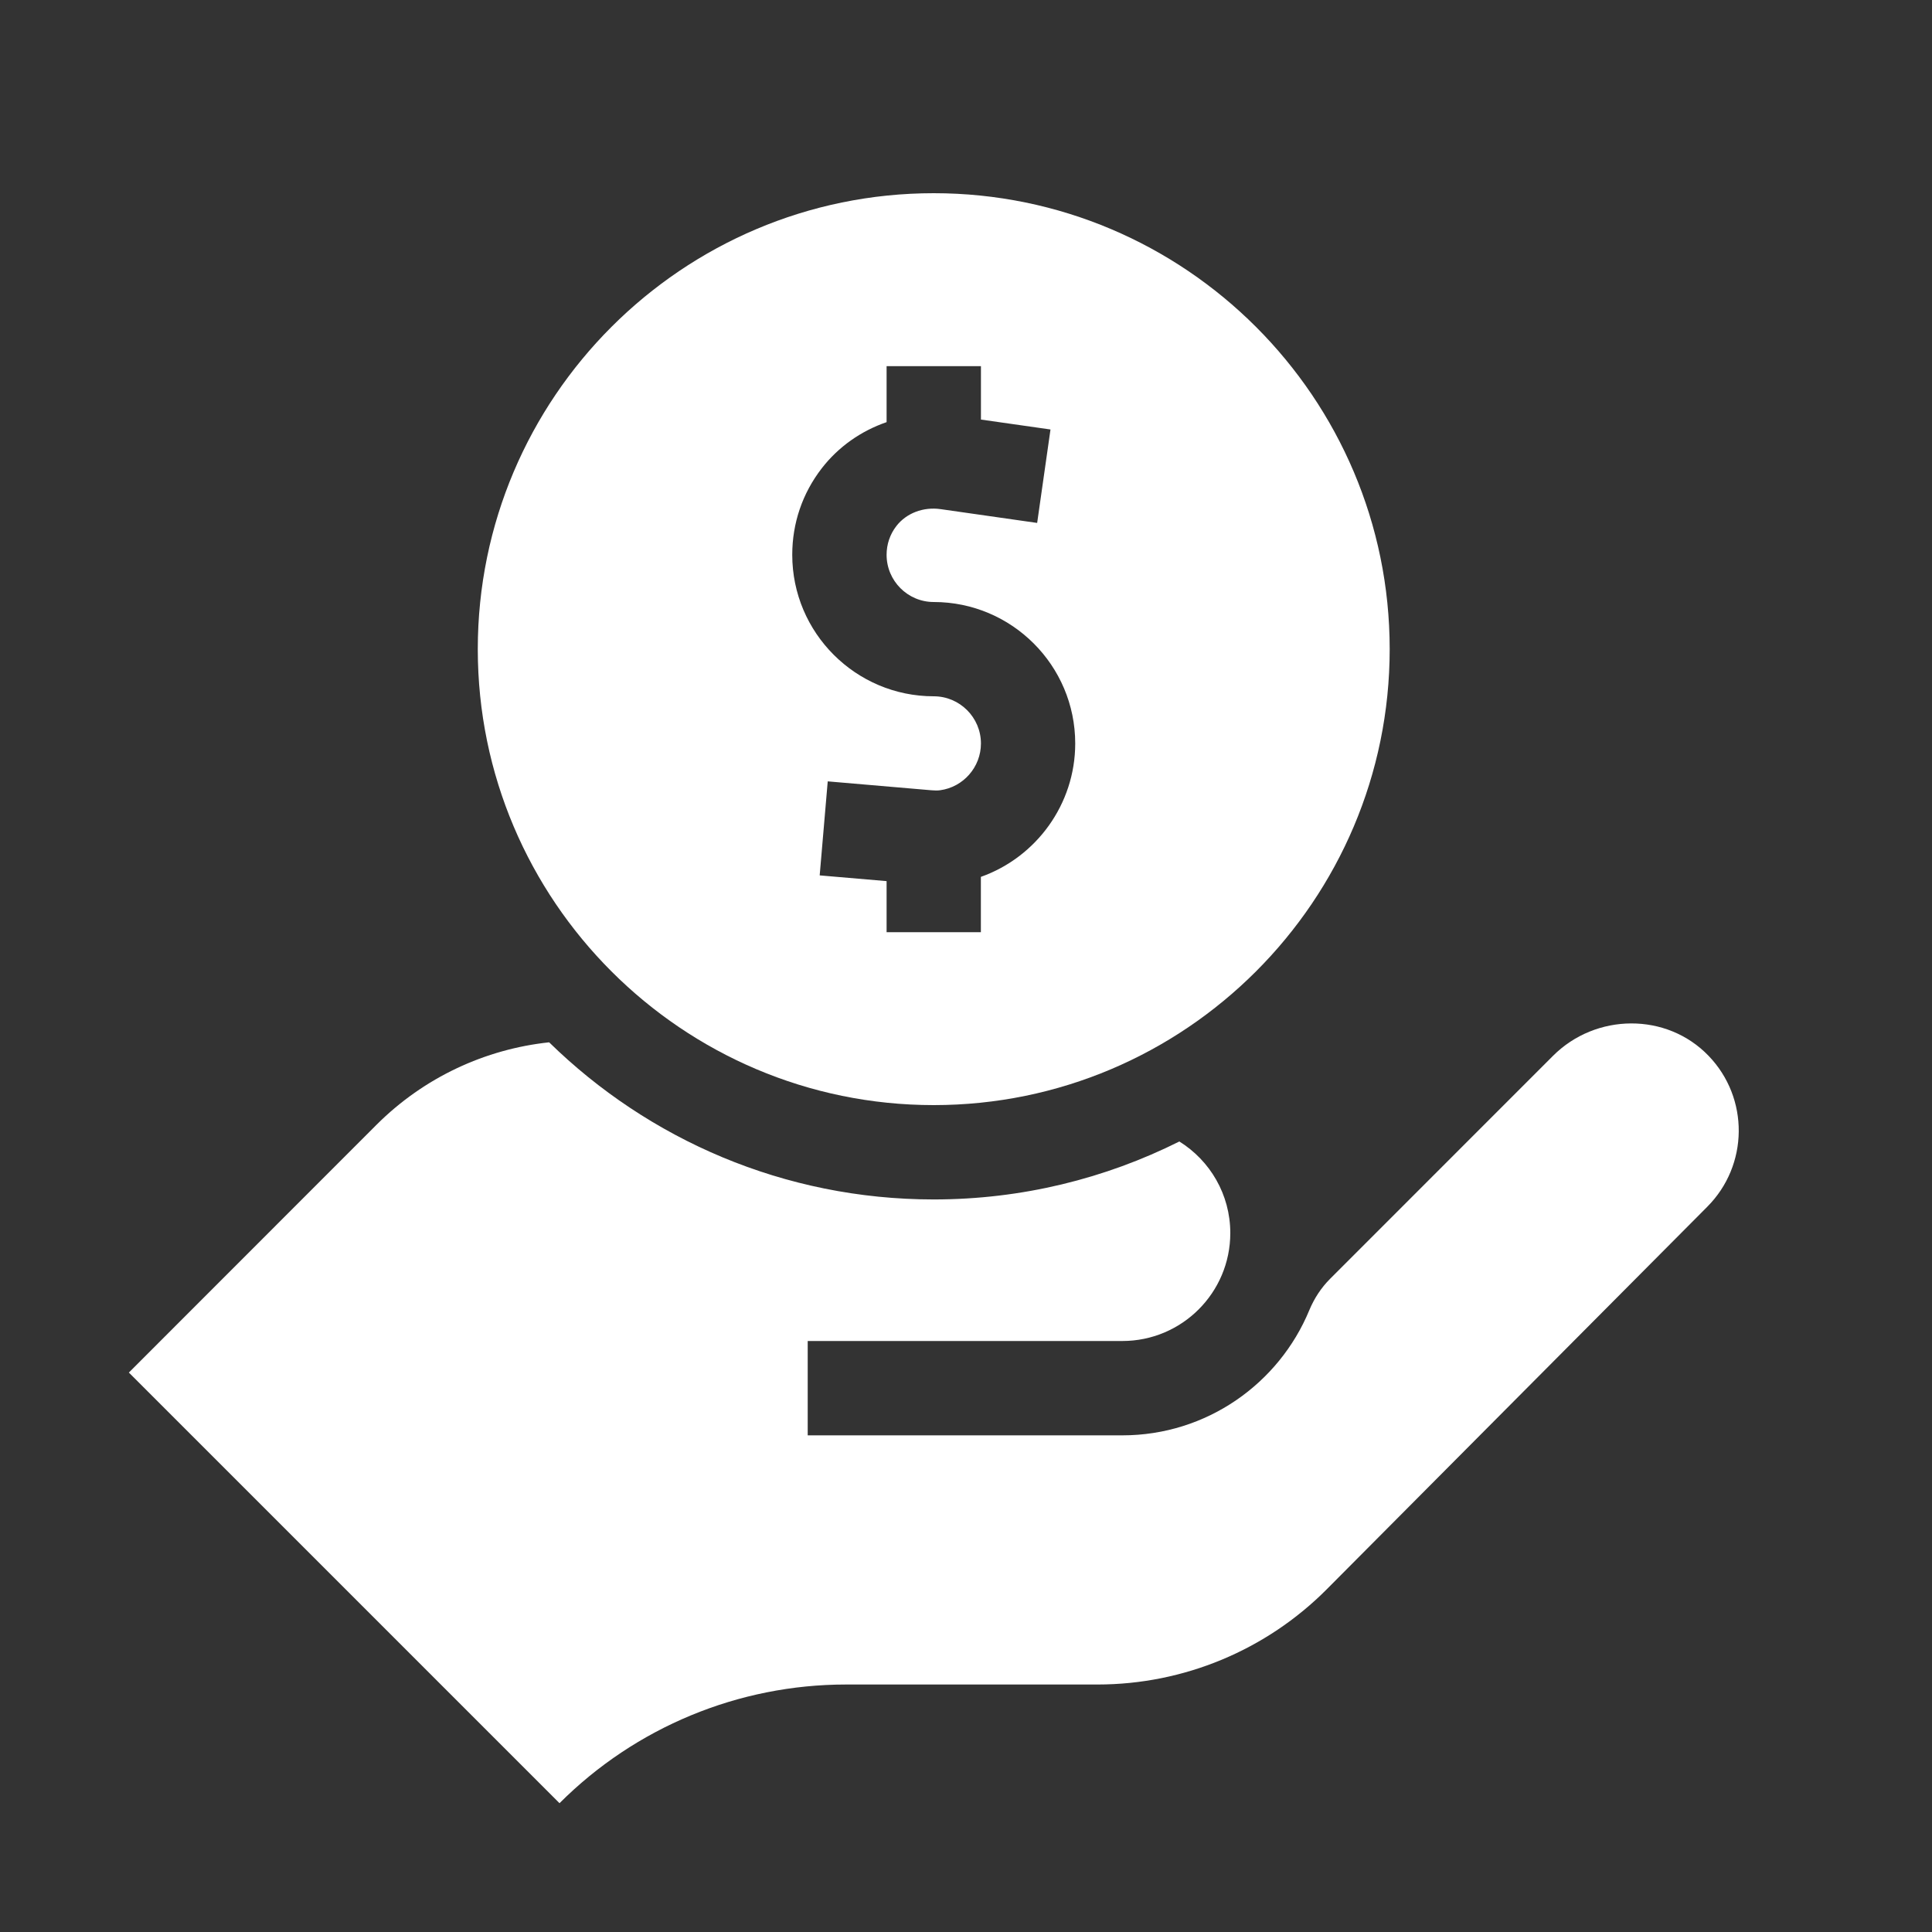
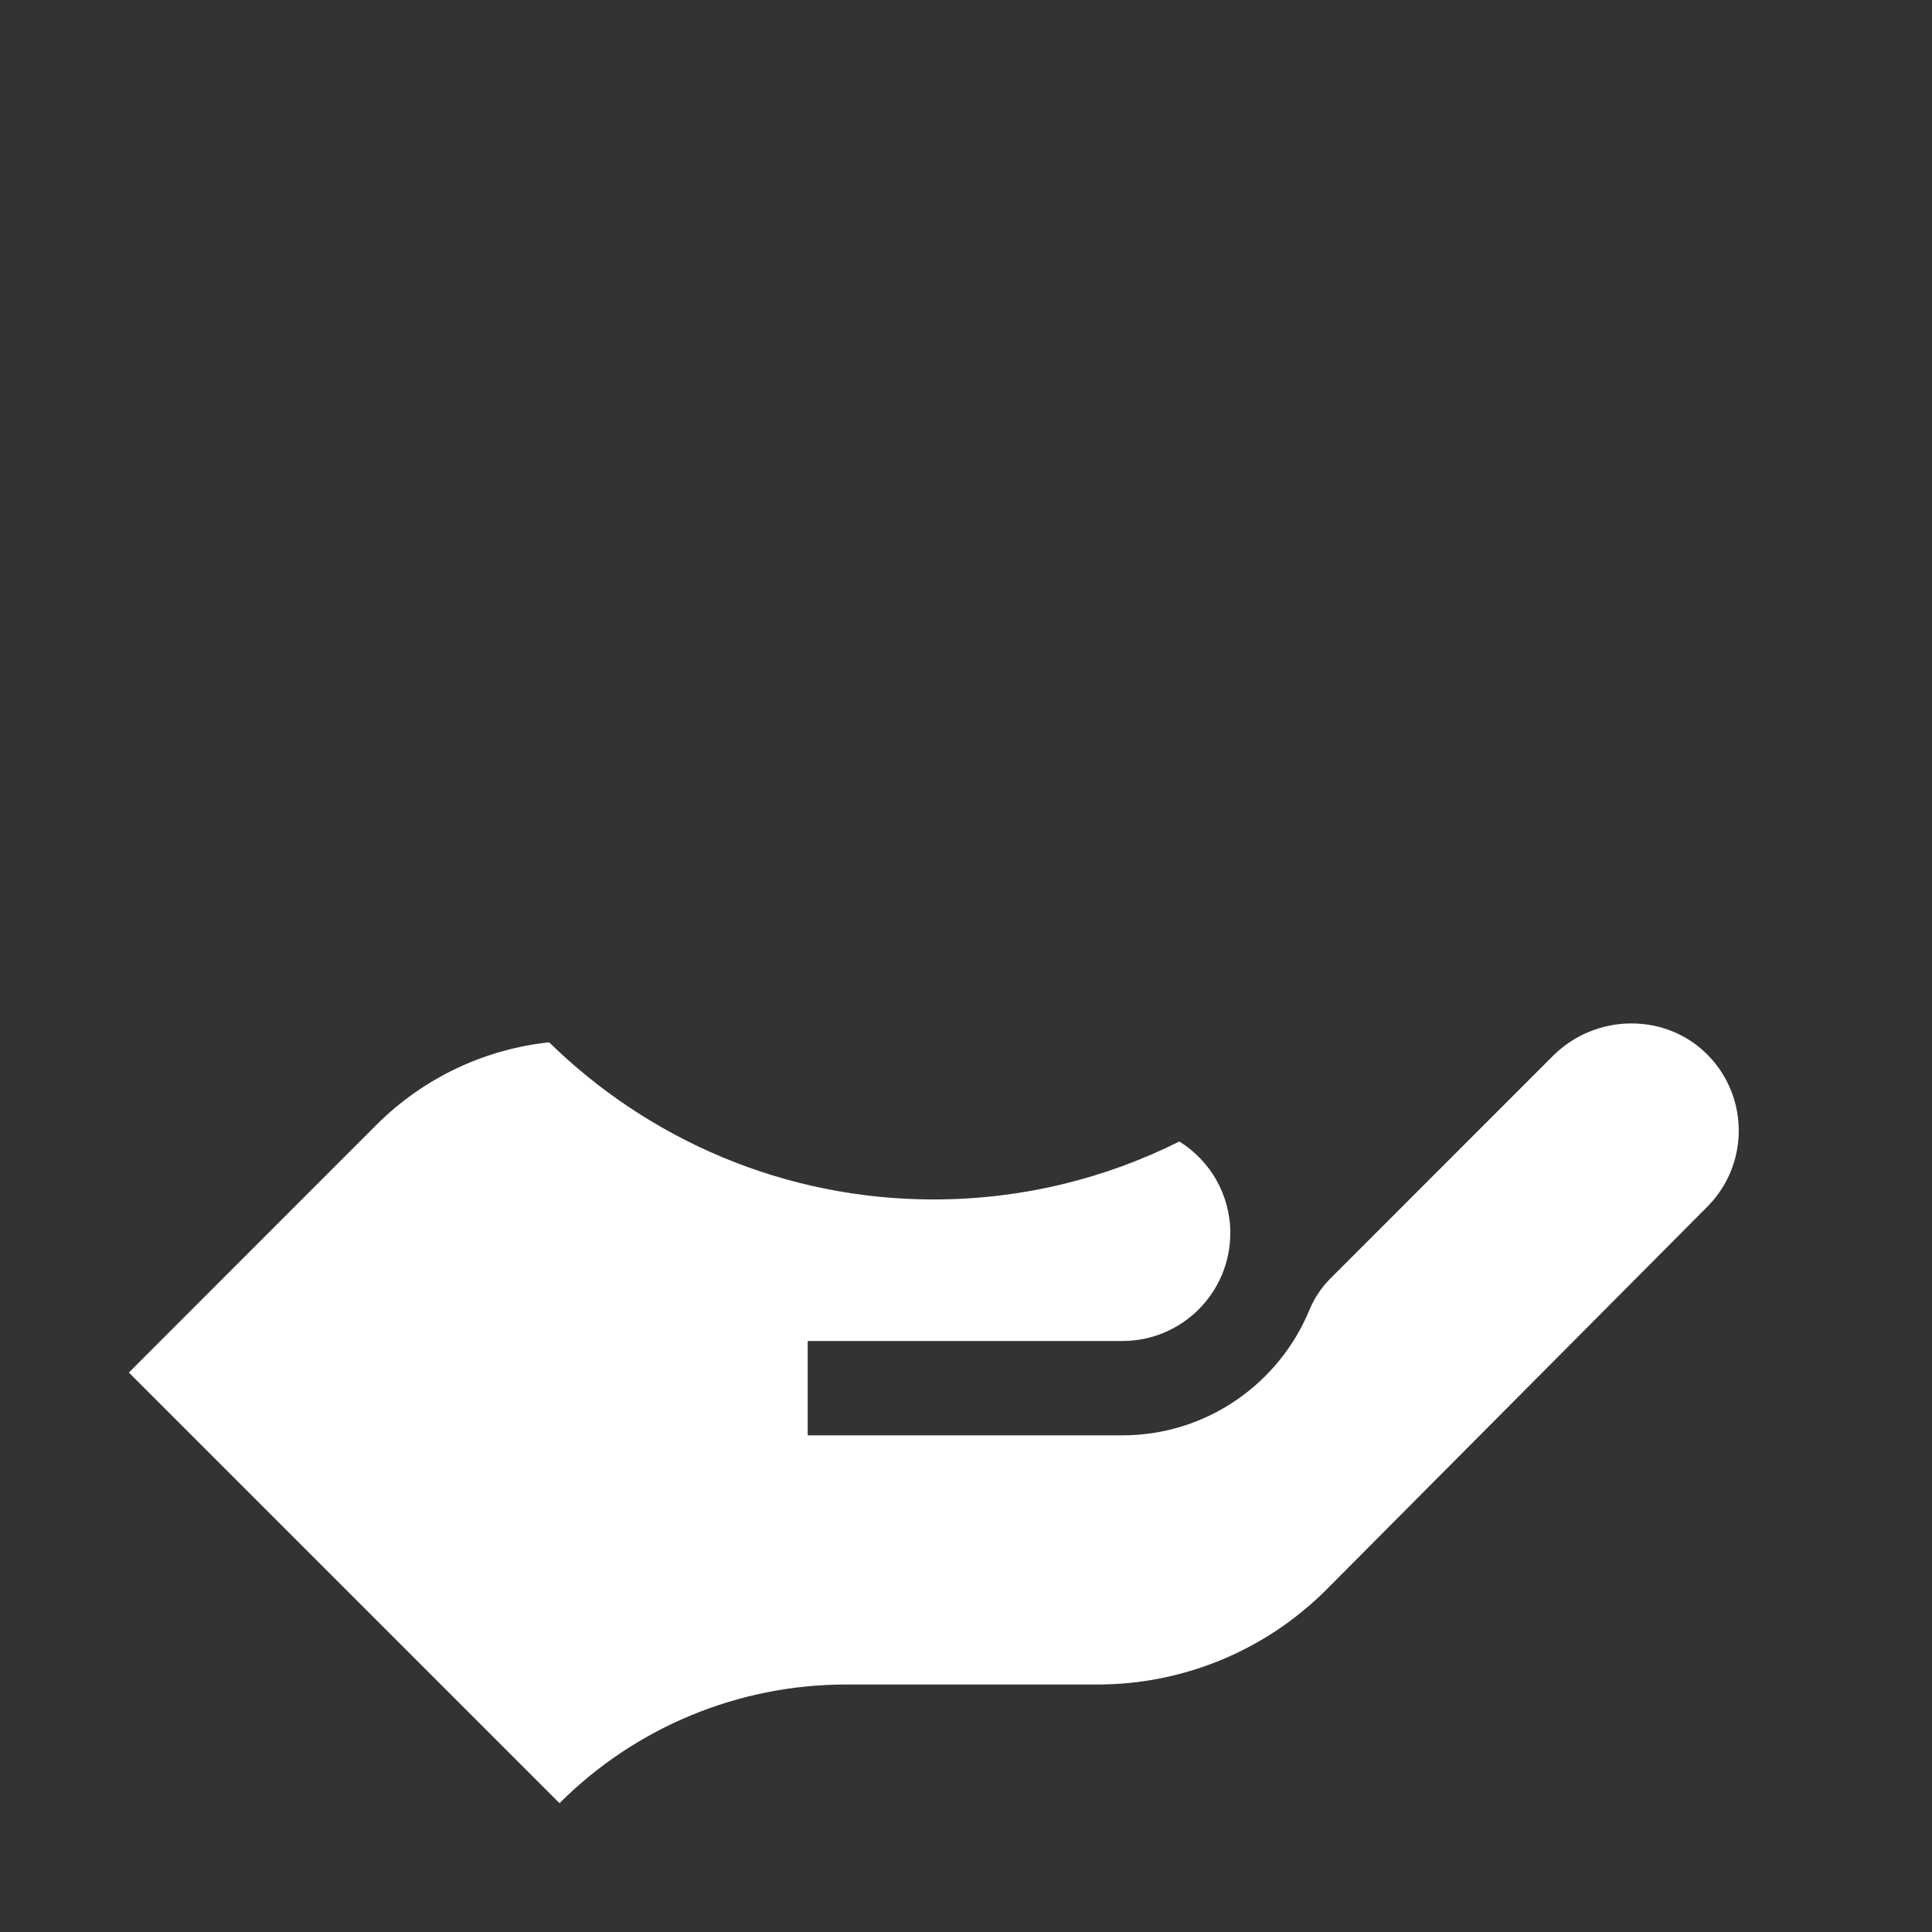
<svg xmlns="http://www.w3.org/2000/svg" width="30px" height="30px" viewBox="0 0 30 30" version="1.1">
  <rect x="0" y="0" width="30" height="30" fill="#333333" stroke="none" />
  <title>Icon_1 Copy</title>
  <desc>Created with Sketch.</desc>
  <g id="Icon_1-Copy" stroke="none" stroke-width="1" fill="none" fill-rule="evenodd">
    <g id="001-loan" transform="translate(2, 3)" fill="#FFFFFF" fill-rule="nonzero">
-       <path d="M12.499,0 C8.595,0 5.419,3.176 5.419,7.08 C5.419,10.984 8.595,14.16 12.499,14.16 C16.403,14.16 19.579,10.984 19.579,7.08 C19.579,3.176 16.403,0 12.499,0 Z M13.231,10.616 L13.231,11.475 L11.767,11.475 L11.767,10.682 L10.728,10.593 L10.853,9.133 L12.46,9.271 C12.514,9.276 12.56,9.276 12.597,9.271 C12.958,9.223 13.232,8.911 13.232,8.545 C13.232,8.141 12.903,7.812 12.499,7.812 C11.288,7.812 10.302,6.827 10.302,5.615 C10.302,5.124 10.46,4.66 10.76,4.272 C11.02,3.936 11.372,3.691 11.767,3.555 L11.767,2.686 L13.232,2.686 L13.232,3.515 L14.312,3.669 L14.105,5.12 L12.607,4.906 C12.338,4.867 12.074,4.968 11.919,5.168 C11.819,5.297 11.767,5.452 11.767,5.615 C11.767,6.019 12.095,6.348 12.499,6.348 C13.711,6.348 14.696,7.333 14.696,8.545 C14.696,9.488 14.091,10.311 13.231,10.616 Z" id="Shape" />
      <path d="M24.531,13.395 C23.88,12.718 22.78,12.73 22.115,13.395 L18.654,16.857 C18.515,16.996 18.407,17.162 18.331,17.344 C17.86,18.484 16.736,19.288 15.428,19.288 L10.542,19.288 L10.542,17.823 L15.428,17.823 C16.353,17.823 17.104,17.073 17.104,16.147 C17.104,15.547 16.788,15.021 16.313,14.725 C15.164,15.3 13.869,15.625 12.499,15.625 C10.177,15.625 8.069,14.694 6.527,13.185 C5.537,13.291 4.585,13.727 3.844,14.468 L0.001,18.313 L6.688,25 C7.868,23.82 9.468,23.157 11.137,23.157 L15.042,23.157 C16.38,23.157 17.662,22.624 18.605,21.675 L24.508,15.741 C25.155,15.094 25.163,14.051 24.531,13.395 Z" id="Path" />
    </g>
  </g>
</svg>